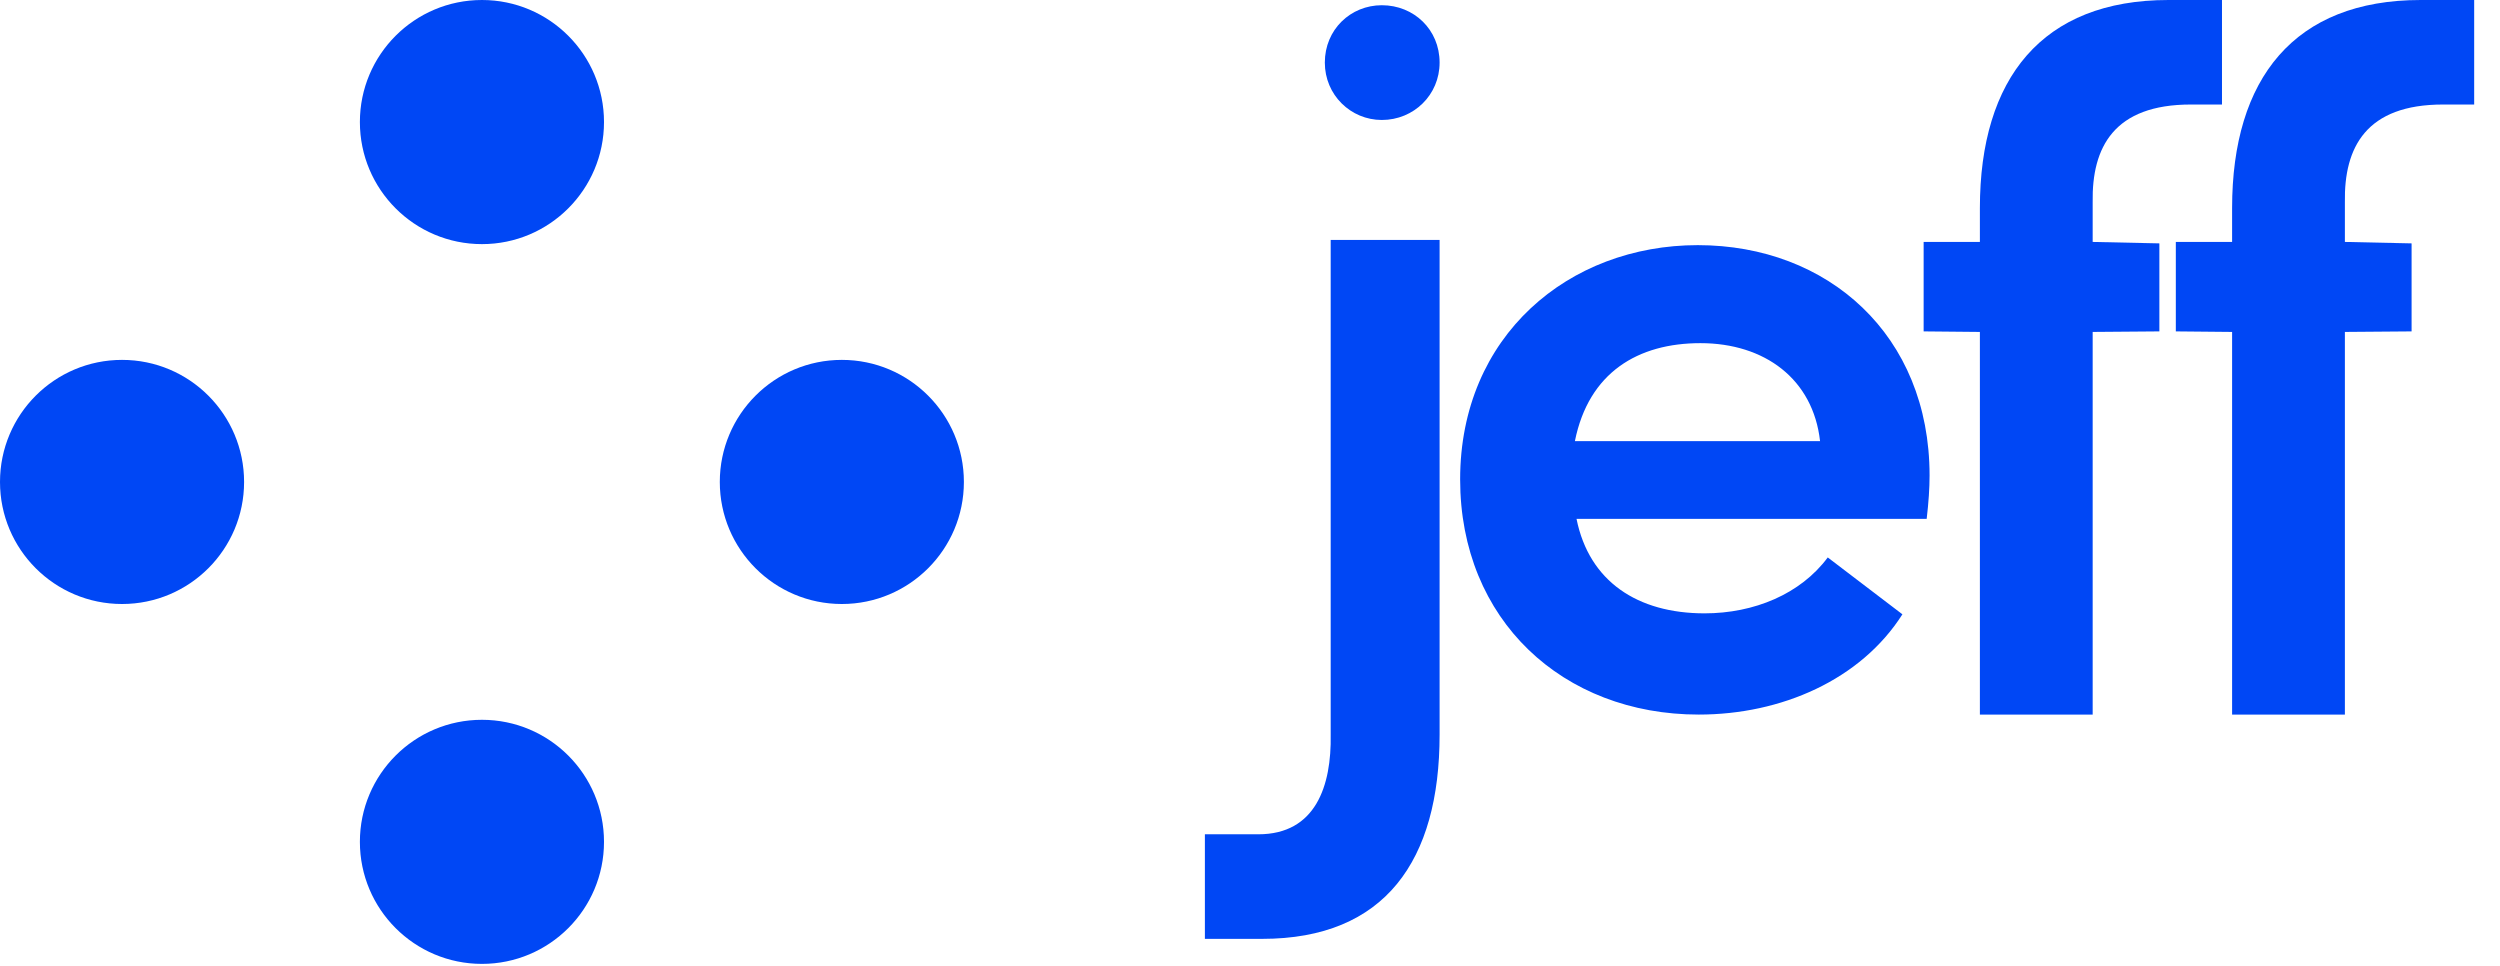
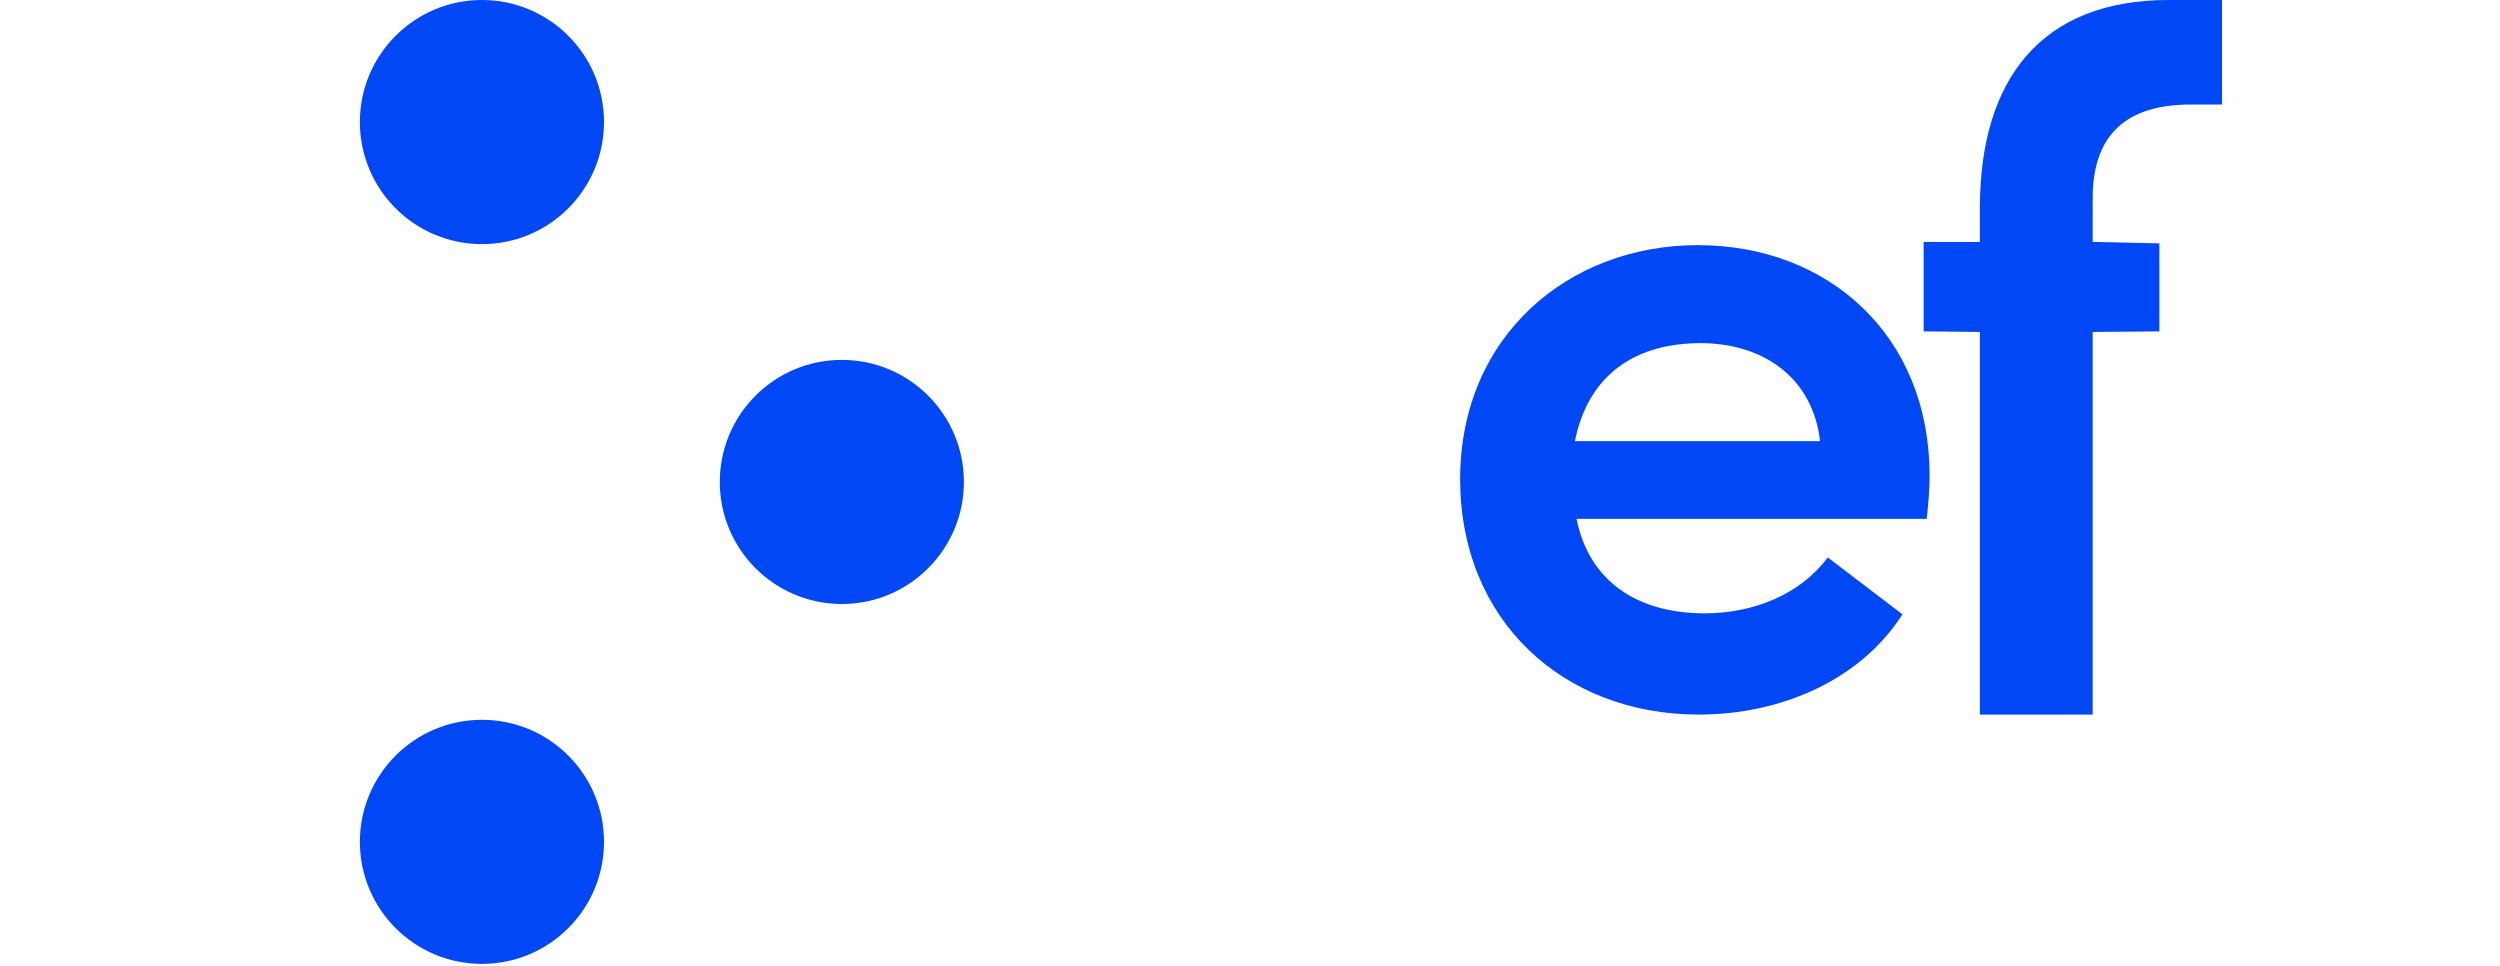
<svg xmlns="http://www.w3.org/2000/svg" width="88" height="34" viewBox="0 0 88 34" fill="none">
-   <path fill-rule="evenodd" clip-rule="evenodd" d="M8.592 16.965C8.592 14.592 6.669 12.668 4.296 12.668C1.923 12.668 0 14.592 0 16.965C0 19.337 1.923 21.261 4.296 21.261C6.669 21.261 8.592 19.337 8.592 16.965Z" fill="#0047F5" />
  <path fill-rule="evenodd" clip-rule="evenodd" d="M21.261 4.296C21.261 1.924 19.337 4.86374e-05 16.965 4.86374e-05C14.592 4.86374e-05 12.668 1.924 12.668 4.296C12.668 6.669 14.592 8.593 16.965 8.593C19.337 8.593 21.261 6.669 21.261 4.296Z" fill="#0047F5" />
  <path fill-rule="evenodd" clip-rule="evenodd" d="M33.929 16.965C33.929 14.592 32.006 12.668 29.633 12.668C27.26 12.668 25.337 14.592 25.337 16.965C25.337 19.337 27.26 21.261 29.633 21.261C32.006 21.261 33.929 19.337 33.929 16.965Z" fill="#0047F5" />
  <path fill-rule="evenodd" clip-rule="evenodd" d="M21.261 29.633C21.261 27.26 19.337 25.337 16.965 25.337C14.592 25.337 12.668 27.26 12.668 29.633C12.668 32.006 14.592 33.929 16.965 33.929C19.337 33.929 21.261 32.006 21.261 29.633Z" fill="#0047F5" />
  <path fill-rule="evenodd" clip-rule="evenodd" d="M66.965 21.624C65.497 23.932 62.698 25.153 59.796 25.153C55.016 25.153 51.397 21.828 51.397 16.874C51.397 11.819 55.221 8.629 59.762 8.629C64.337 8.629 67.921 11.785 67.921 16.738C67.921 17.18 67.887 17.689 67.819 18.265H55.494C55.938 20.471 57.645 21.59 60.001 21.59C61.742 21.59 63.38 20.912 64.337 19.622L66.965 21.624ZM55.436 15.529H64.066C63.822 13.343 62.117 12.079 59.855 12.079C57.663 12.079 55.923 13.104 55.436 15.529Z" fill="#0047F5" />
-   <path d="M44.428 33.048C48.757 33.048 50.674 30.288 50.674 25.857V8.446H46.84V25.857C46.873 27.664 46.311 29.367 44.295 29.367H42.412V33.048H44.428Z" fill="#0047F5" />
-   <path d="M48.641 4.223C49.764 4.223 50.674 3.341 50.674 2.203C50.674 1.037 49.764 0.184 48.641 0.184C47.544 0.184 46.634 1.037 46.634 2.203C46.634 3.341 47.544 4.223 48.641 4.223Z" fill="#0047F5" />
  <path d="M73.662 25.153V11.684L76.01 11.665V8.567L73.662 8.516V7.119C73.628 5.178 74.415 3.679 77.118 3.679H78.214V0H76.331C71.883 0 69.692 2.759 69.692 7.324V8.516H67.712V11.665L69.692 11.684V25.153H73.662Z" fill="#0047F5" />
-   <path d="M82.54 25.153V11.684L84.888 11.665V8.567L82.54 8.516V7.119C82.506 5.178 83.293 3.679 85.996 3.679H87.091V0H85.209C80.76 0 78.57 2.759 78.57 7.324V8.516H76.589V11.665L78.57 11.684V25.153H82.54Z" fill="#0047F5" />
</svg>